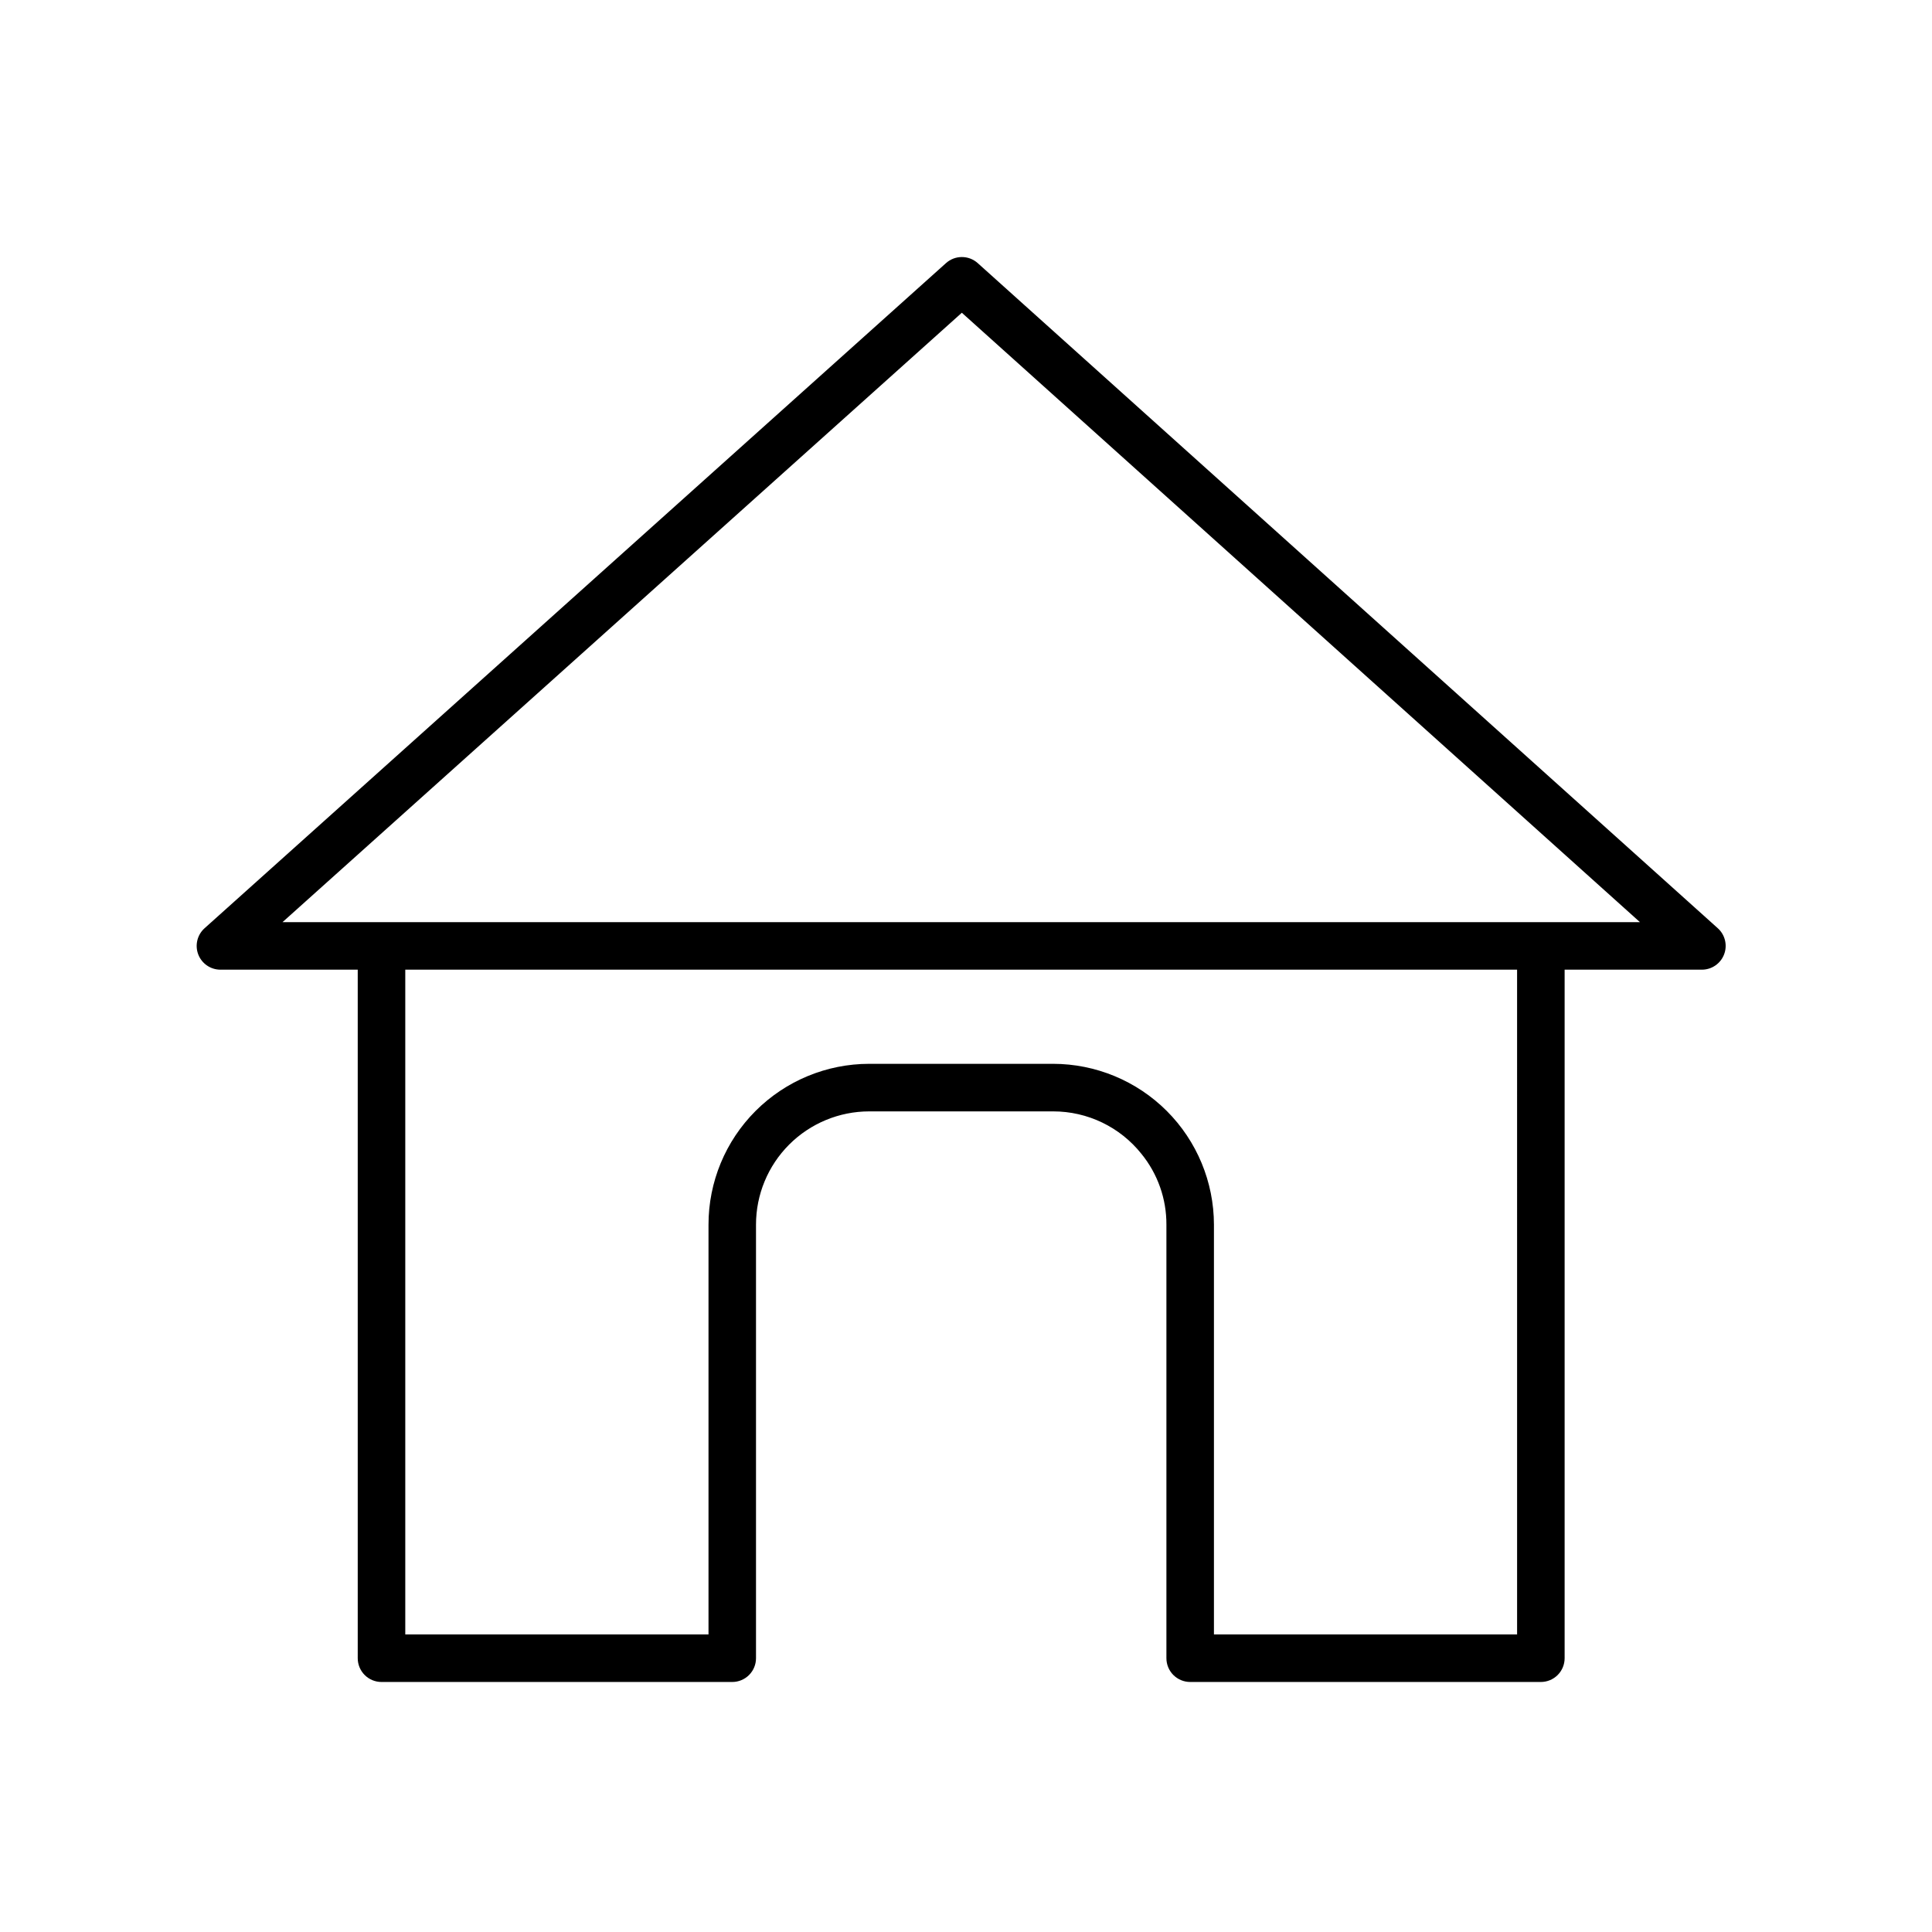
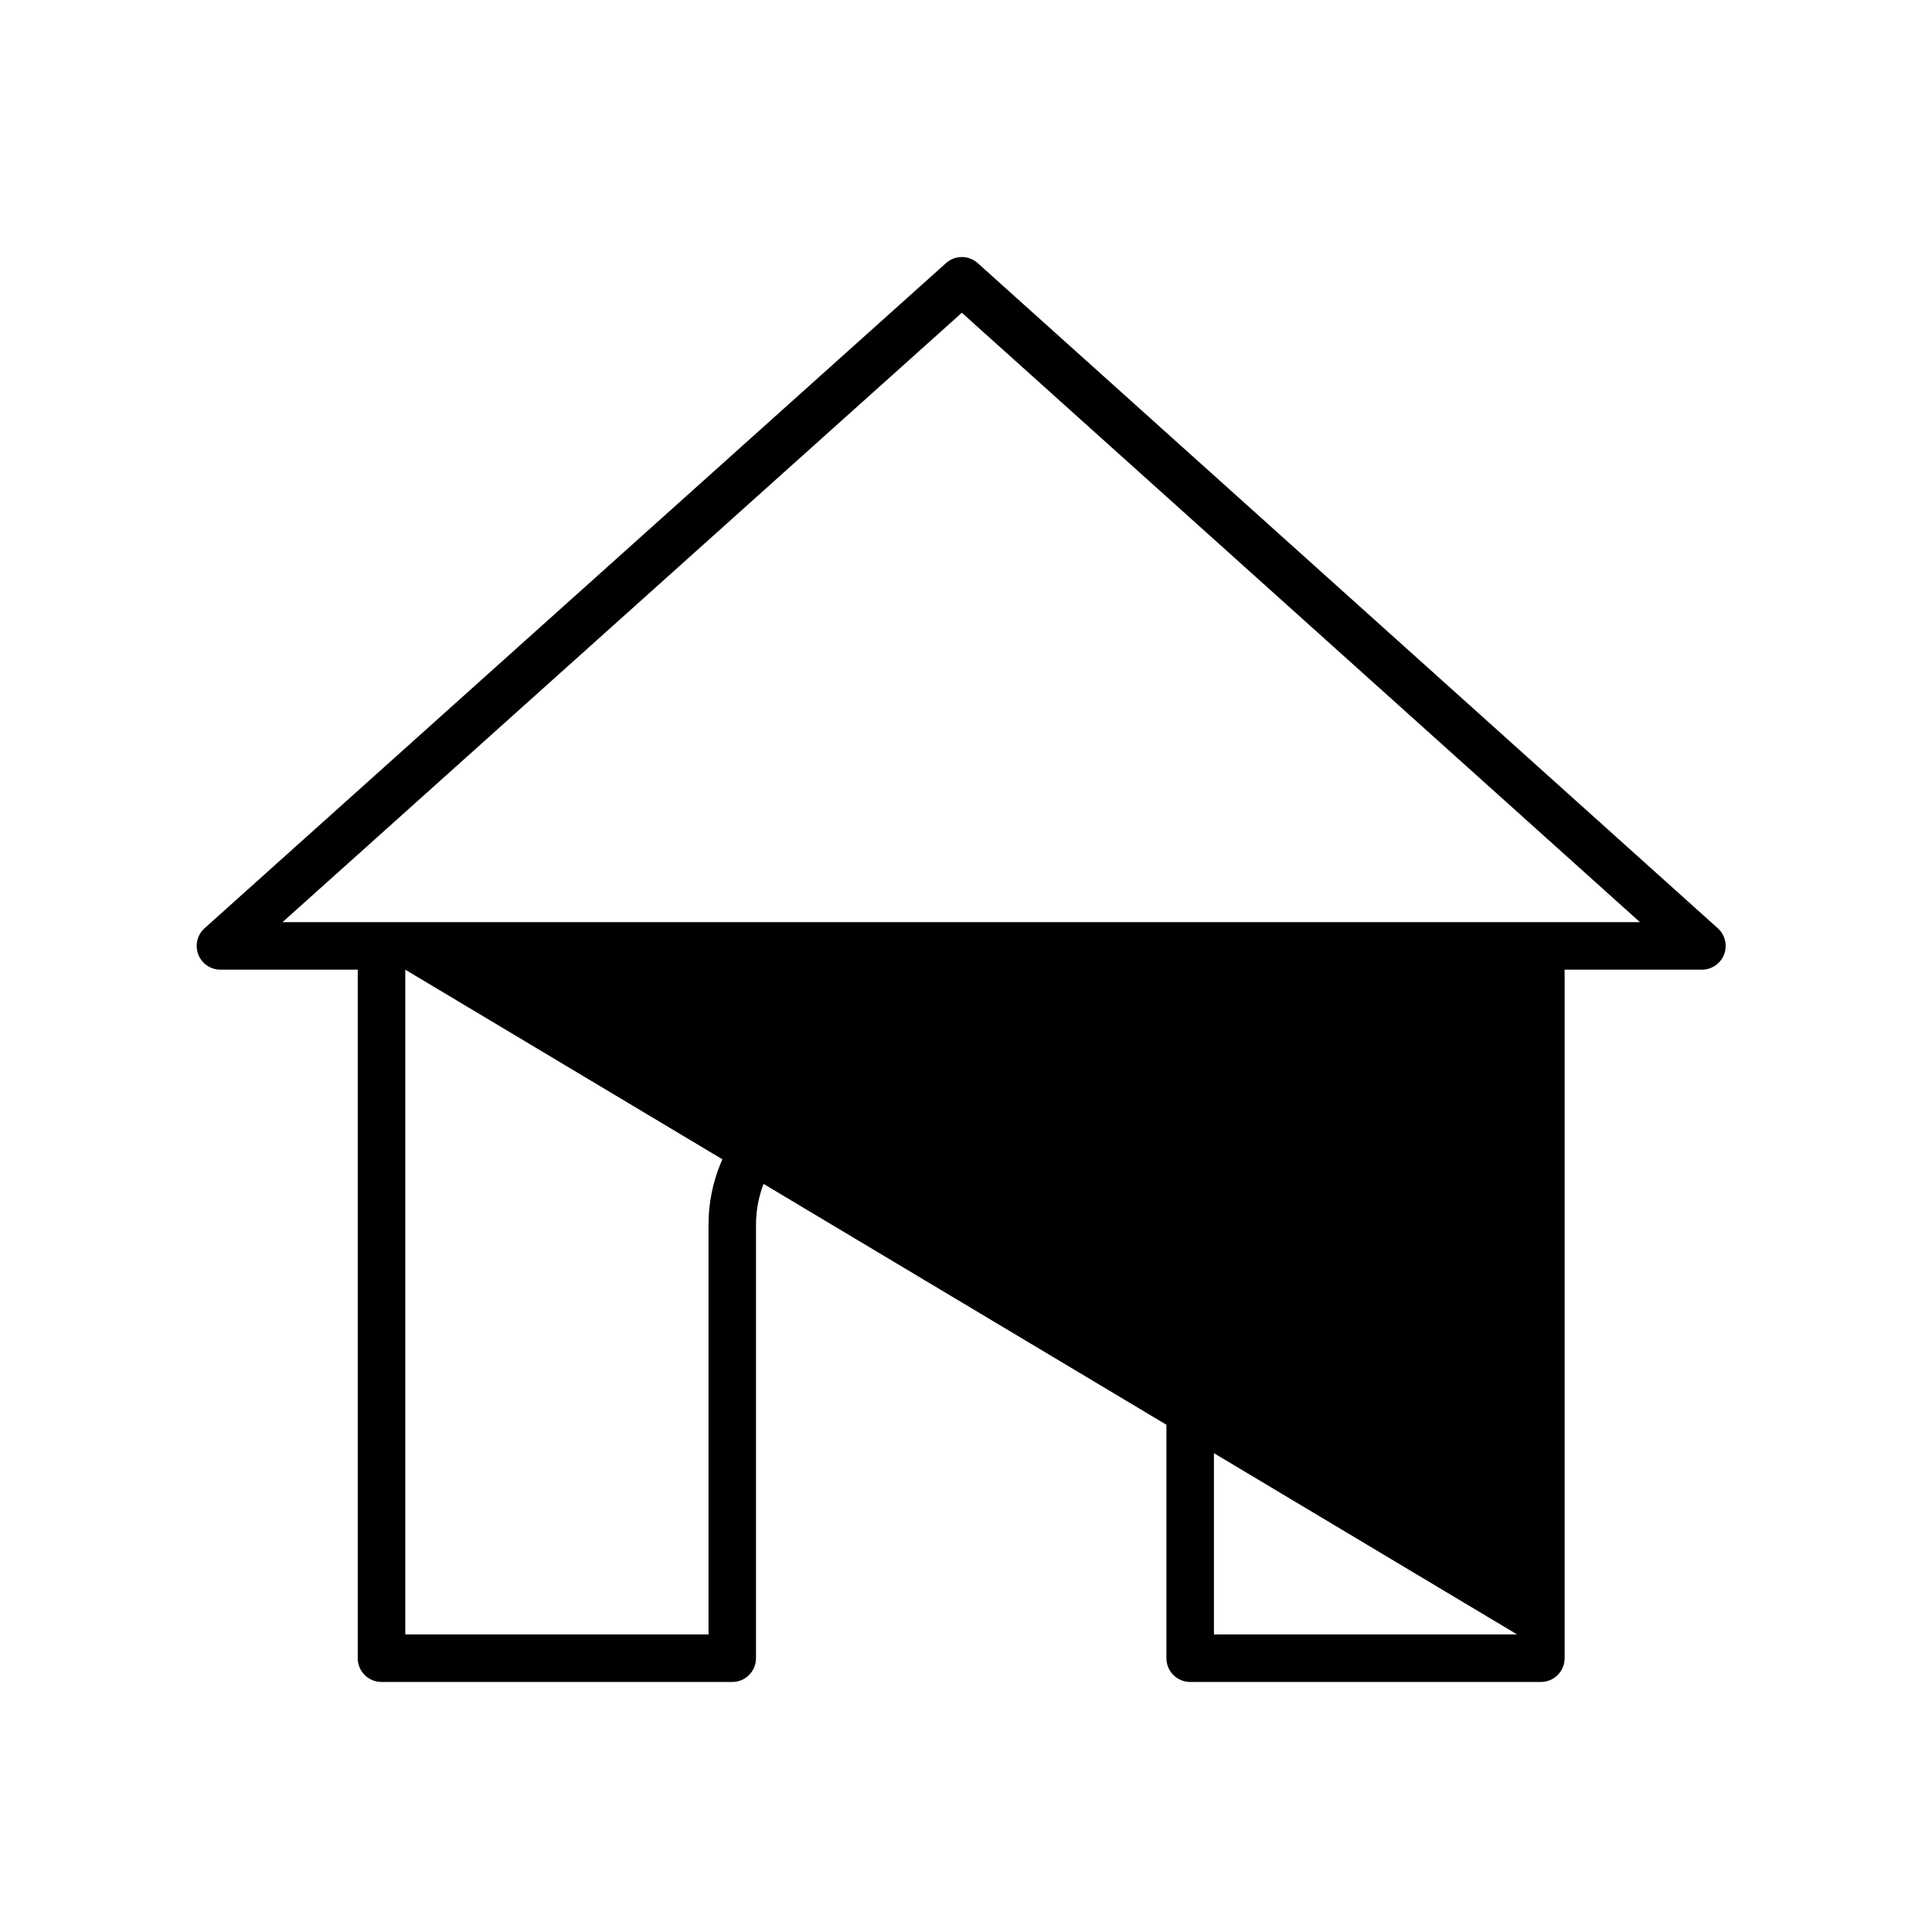
<svg xmlns="http://www.w3.org/2000/svg" fill="#000000" width="800px" height="800px" version="1.1" viewBox="144 144 512 512">
-   <path d="m599.23 389.99-196.12-176.26c-2.394-2.148-6.019-2.148-8.414 0l-196.48 176.26c-1.945 1.742-2.609 4.504-1.68 6.941 0.934 2.434 3.273 4.043 5.883 4.043h36.383v182.47c0 1.672 0.664 3.273 1.844 4.453 1.18 1.18 2.781 1.844 4.453 1.844h92.953c1.668 0 3.273-0.664 4.453-1.844 1.18-1.18 1.844-2.781 1.844-4.453v-114.89c-0.004-7.957 3.156-15.594 8.781-21.223s13.254-8.797 21.215-8.805h48.734c9.121-0.012 17.746 4.137 23.426 11.273 4.305 5.297 6.641 11.926 6.606 18.754v114.89c0 1.672 0.664 3.273 1.844 4.453 1.184 1.18 2.785 1.844 4.453 1.844h92.938c1.668 0 3.273-0.664 4.453-1.844 1.18-1.18 1.844-2.781 1.844-4.453v-182.47h36.379c2.609 0 4.945-1.609 5.879-4.043 0.934-2.434 0.27-5.191-1.668-6.938zm-53.184 187.15-80.34 0.004v-108.6c-0.012-11.301-4.508-22.133-12.496-30.125-7.992-7.988-18.824-12.484-30.125-12.496h-48.734c-11.301 0.004-22.133 4.5-30.121 12.492-7.988 7.992-12.473 18.828-12.469 30.129v108.6h-80.359v-176.17h294.64zm6.359-188.76h-333.54l180.03-161.5 179.71 161.5z" />
+   <path d="m599.23 389.99-196.12-176.26c-2.394-2.148-6.019-2.148-8.414 0l-196.48 176.26c-1.945 1.742-2.609 4.504-1.68 6.941 0.934 2.434 3.273 4.043 5.883 4.043h36.383v182.47c0 1.672 0.664 3.273 1.844 4.453 1.18 1.18 2.781 1.844 4.453 1.844h92.953c1.668 0 3.273-0.664 4.453-1.844 1.18-1.18 1.844-2.781 1.844-4.453v-114.89c-0.004-7.957 3.156-15.594 8.781-21.223s13.254-8.797 21.215-8.805h48.734c9.121-0.012 17.746 4.137 23.426 11.273 4.305 5.297 6.641 11.926 6.606 18.754v114.89c0 1.672 0.664 3.273 1.844 4.453 1.184 1.18 2.785 1.844 4.453 1.844h92.938c1.668 0 3.273-0.664 4.453-1.844 1.18-1.18 1.844-2.781 1.844-4.453v-182.47h36.379c2.609 0 4.945-1.609 5.879-4.043 0.934-2.434 0.27-5.191-1.668-6.938zm-53.184 187.15-80.34 0.004v-108.6c-0.012-11.301-4.508-22.133-12.496-30.125-7.992-7.988-18.824-12.484-30.125-12.496h-48.734c-11.301 0.004-22.133 4.5-30.121 12.492-7.988 7.992-12.473 18.828-12.469 30.129v108.6h-80.359v-176.17zm6.359-188.76h-333.54l180.03-161.5 179.71 161.5z" />
</svg>